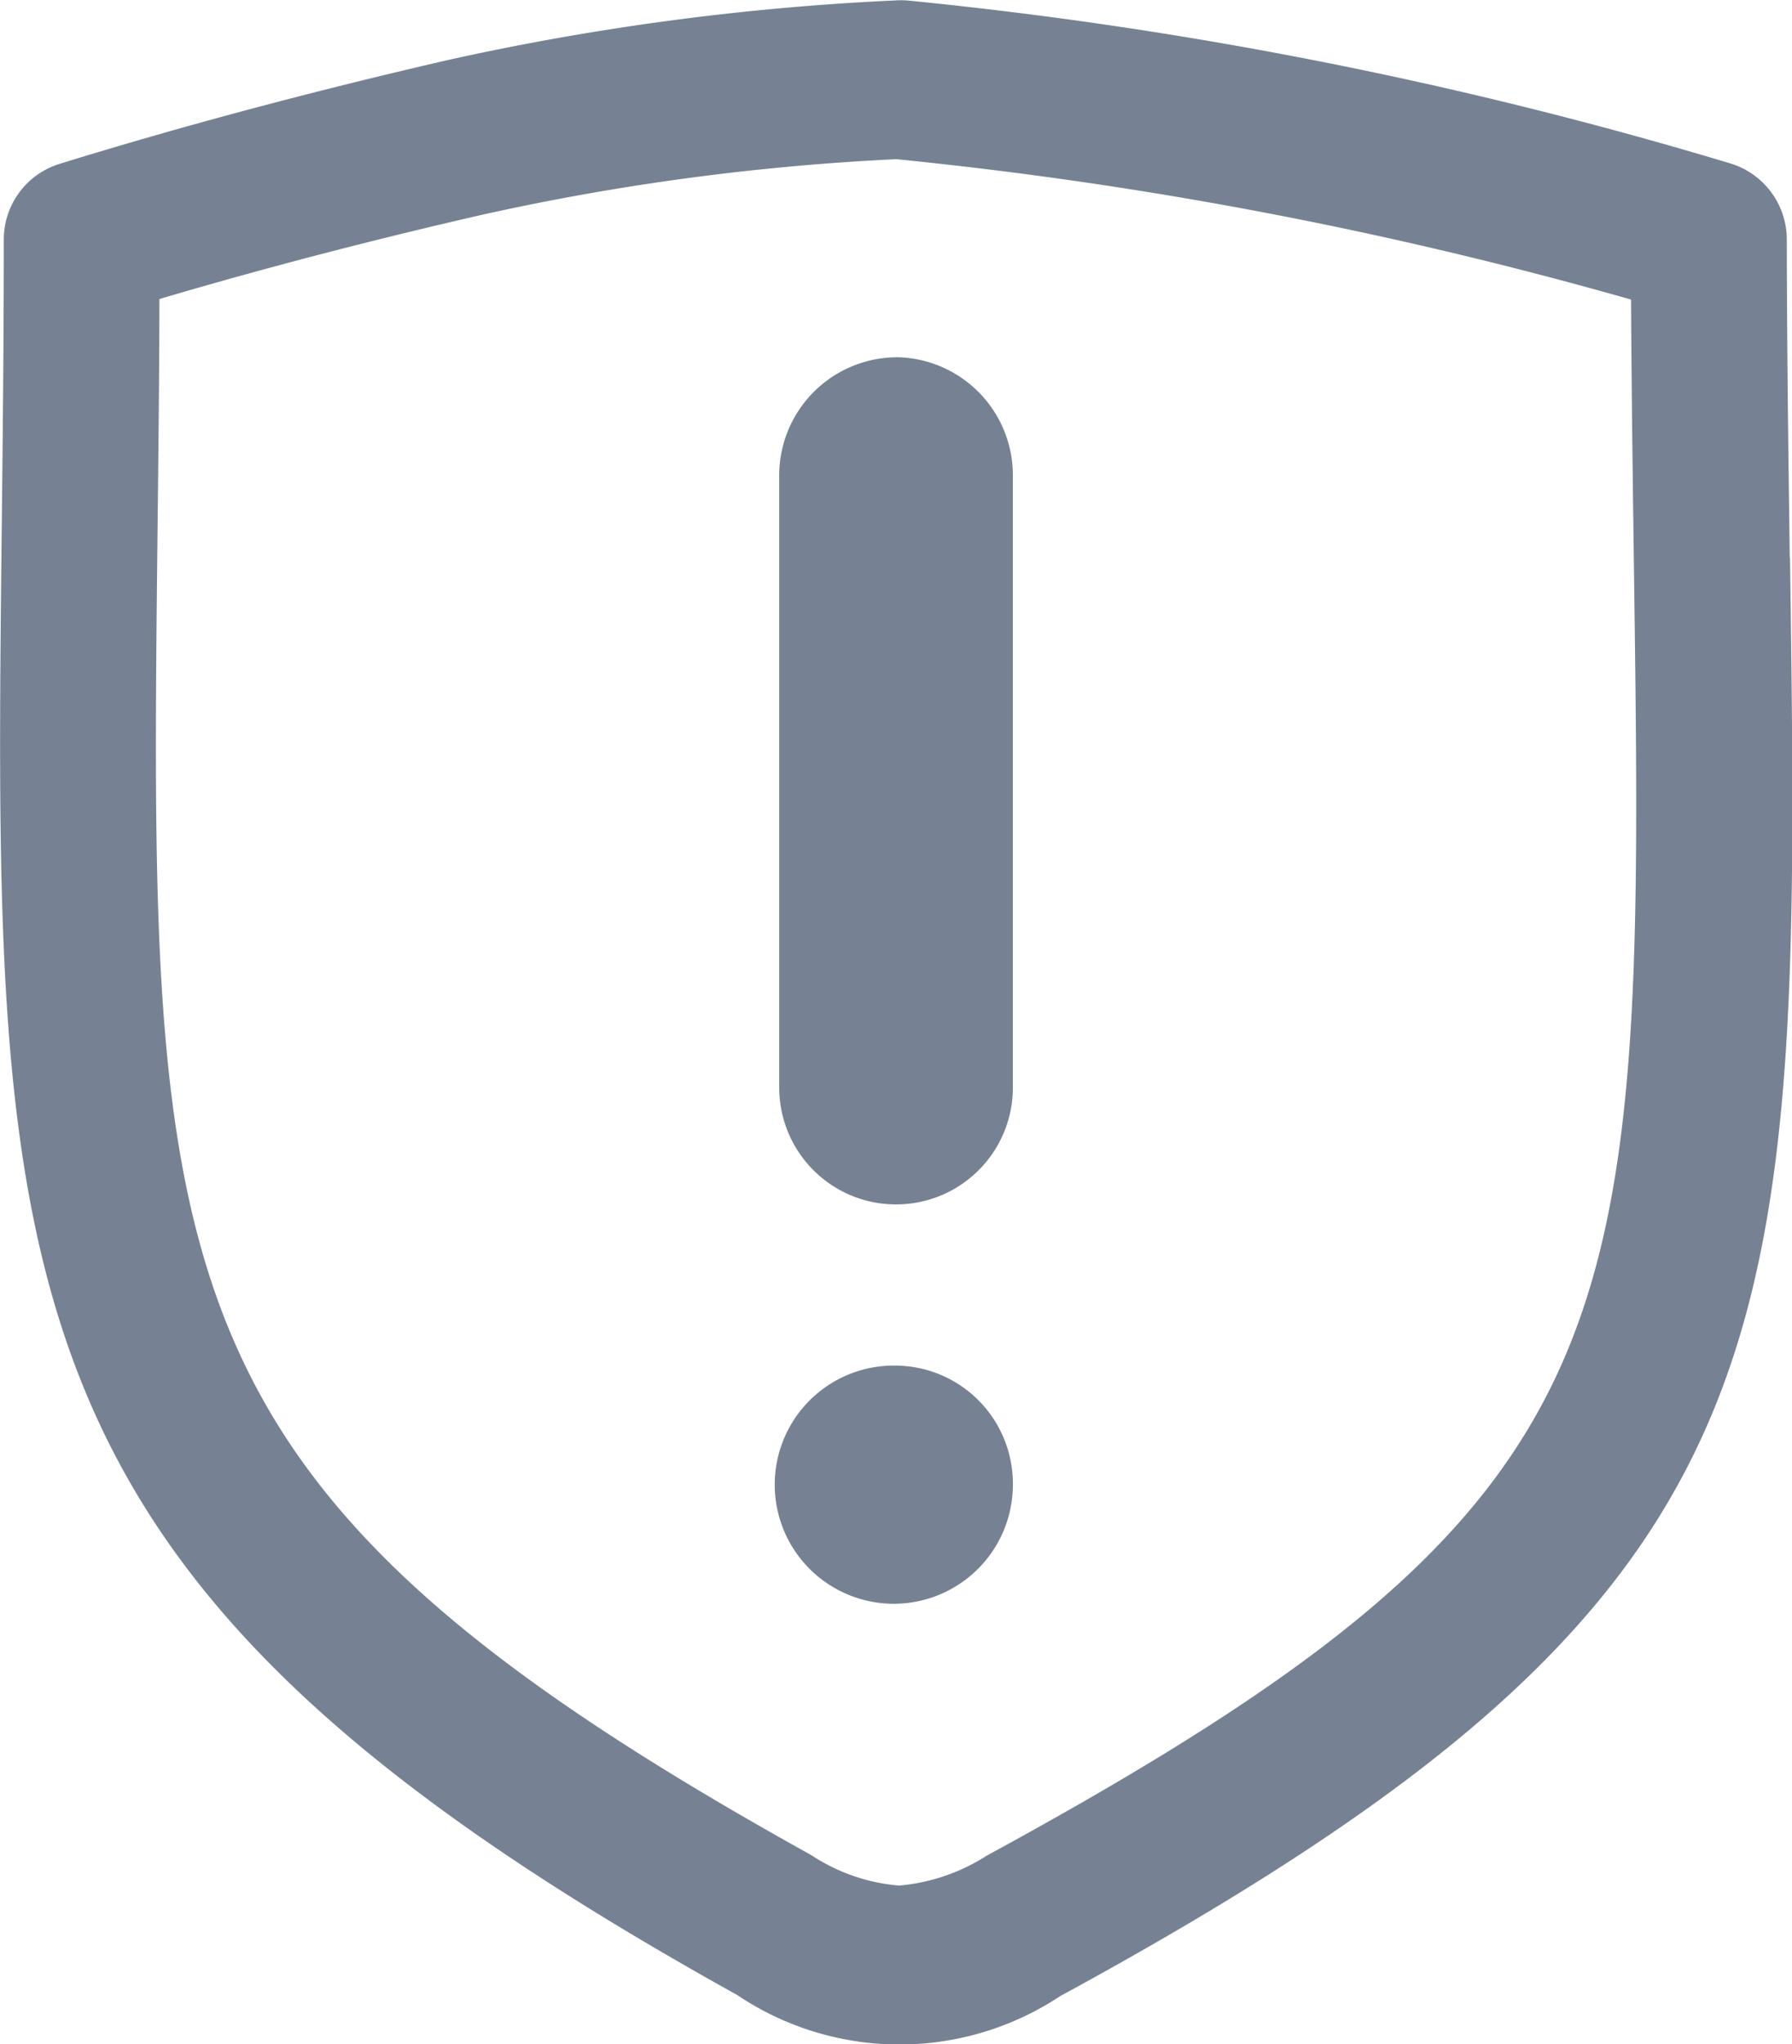
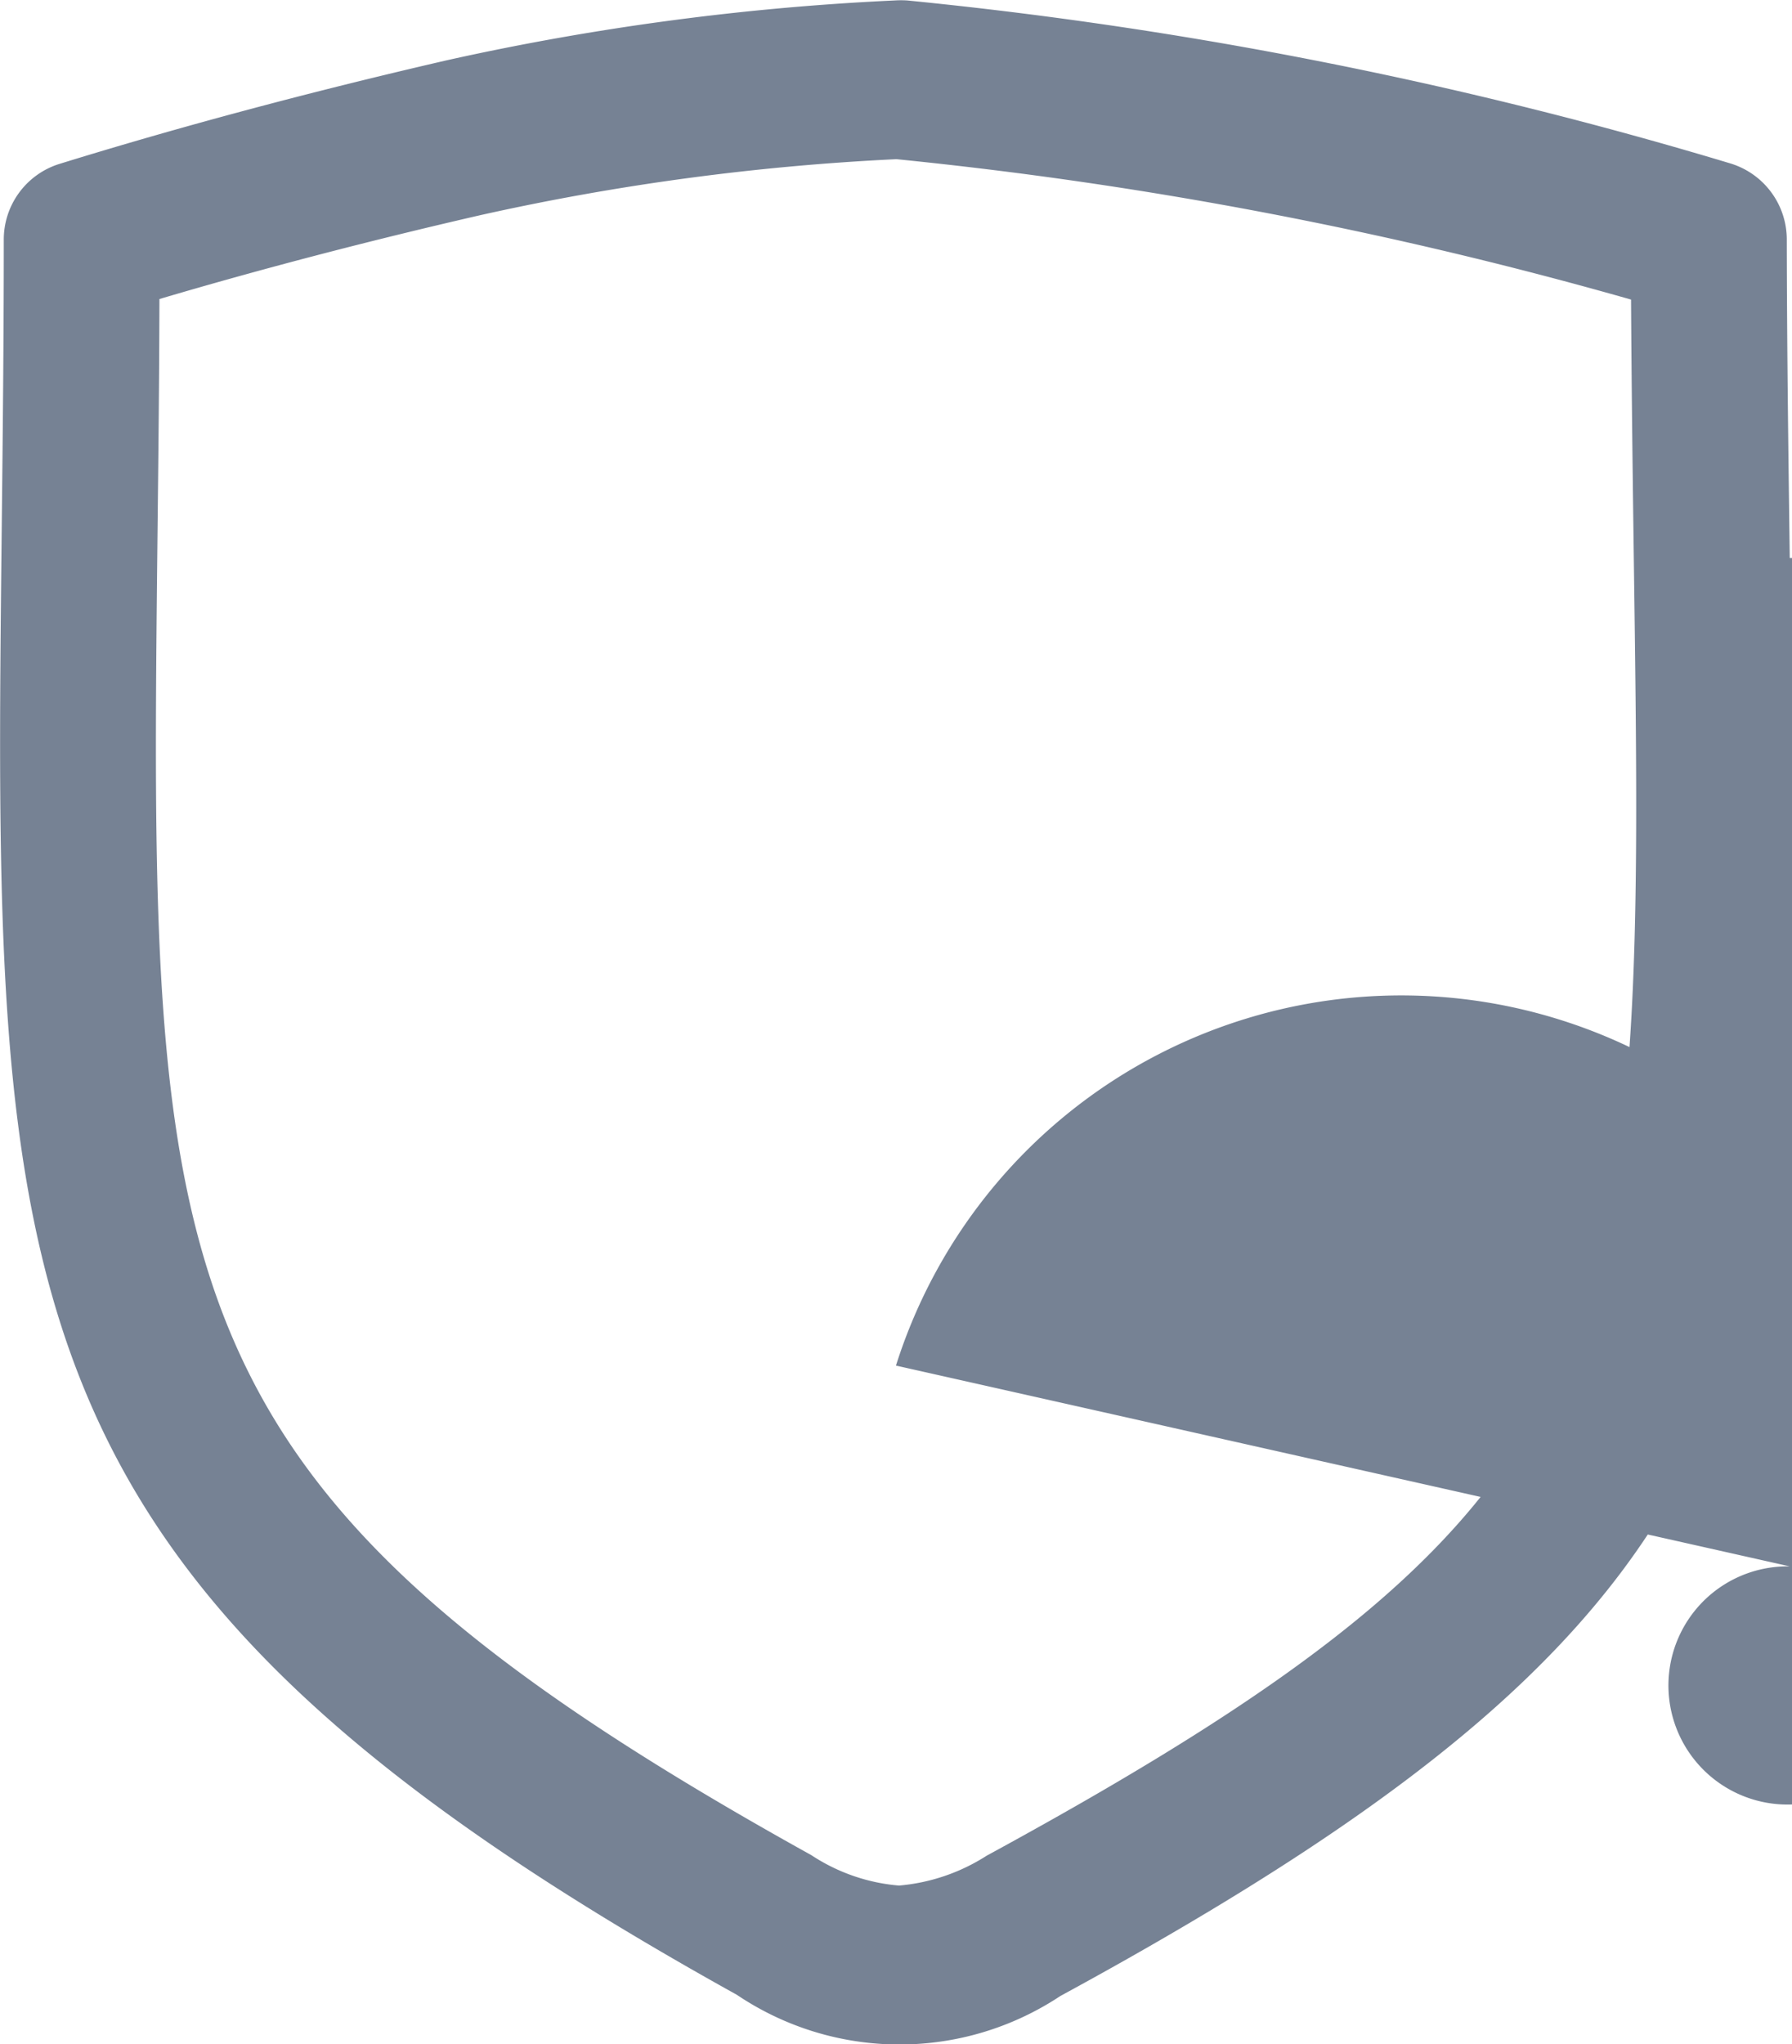
<svg xmlns="http://www.w3.org/2000/svg" width="19.941" height="22.743" viewBox="0 0 19.941 22.743">
-   <path id="xujiaxinxi" d="M140.6,85.407a2.147,2.147,0,0,1-.975.332,2.082,2.082,0,0,1-.975-.338c-7.391-4.1-7.367-6.355-7.276-14.73.009-.807.019-1.666.021-2.583,1.126-.333,2.325-.647,3.575-.934a27.142,27.142,0,0,1,4.626-.622,46.837,46.837,0,0,1,8.175,1.562c.006,1.041.019,2.005.031,2.9C147.921,79.617,147.945,81.41,140.6,85.407Zm8.937-14.437c-.014-1.077-.031-2.253-.033-3.543a.885.885,0,0,0-.622-.846,48.193,48.193,0,0,0-9.167-1.815,1.1,1.1,0,0,0-.137,0,29.13,29.13,0,0,0-4.991.667c-1.52.351-2.971.739-4.309,1.153a.881.881,0,0,0-.615.845c0,1.163-.012,2.232-.023,3.223-.093,8.506-.128,11.69,8.18,16.3a3.239,3.239,0,0,0,3.6.014c8.277-4.5,8.241-7.169,8.12-16Zm-9.945-2.234a1.314,1.314,0,0,0-1.3,1.325v6.8a1.3,1.3,0,1,0,2.6,0v-6.8a1.314,1.314,0,0,0-1.3-1.326Zm0,11.218a1.325,1.325,0,1,0,1.3,1.325A1.313,1.313,0,0,0,139.591,79.954Z" transform="translate(-129.621 -64.761)" fill="#768294" />
+   <path id="xujiaxinxi" d="M140.6,85.407a2.147,2.147,0,0,1-.975.332,2.082,2.082,0,0,1-.975-.338c-7.391-4.1-7.367-6.355-7.276-14.73.009-.807.019-1.666.021-2.583,1.126-.333,2.325-.647,3.575-.934a27.142,27.142,0,0,1,4.626-.622,46.837,46.837,0,0,1,8.175,1.562c.006,1.041.019,2.005.031,2.9C147.921,79.617,147.945,81.41,140.6,85.407Zm8.937-14.437c-.014-1.077-.031-2.253-.033-3.543a.885.885,0,0,0-.622-.846,48.193,48.193,0,0,0-9.167-1.815,1.1,1.1,0,0,0-.137,0,29.13,29.13,0,0,0-4.991.667c-1.52.351-2.971.739-4.309,1.153a.881.881,0,0,0-.615.845c0,1.163-.012,2.232-.023,3.223-.093,8.506-.128,11.69,8.18,16.3a3.239,3.239,0,0,0,3.6.014c8.277-4.5,8.241-7.169,8.12-16Za1.314,1.314,0,0,0-1.3,1.325v6.8a1.3,1.3,0,1,0,2.6,0v-6.8a1.314,1.314,0,0,0-1.3-1.326Zm0,11.218a1.325,1.325,0,1,0,1.3,1.325A1.313,1.313,0,0,0,139.591,79.954Z" transform="translate(-129.621 -64.761)" fill="#768294" />
</svg>